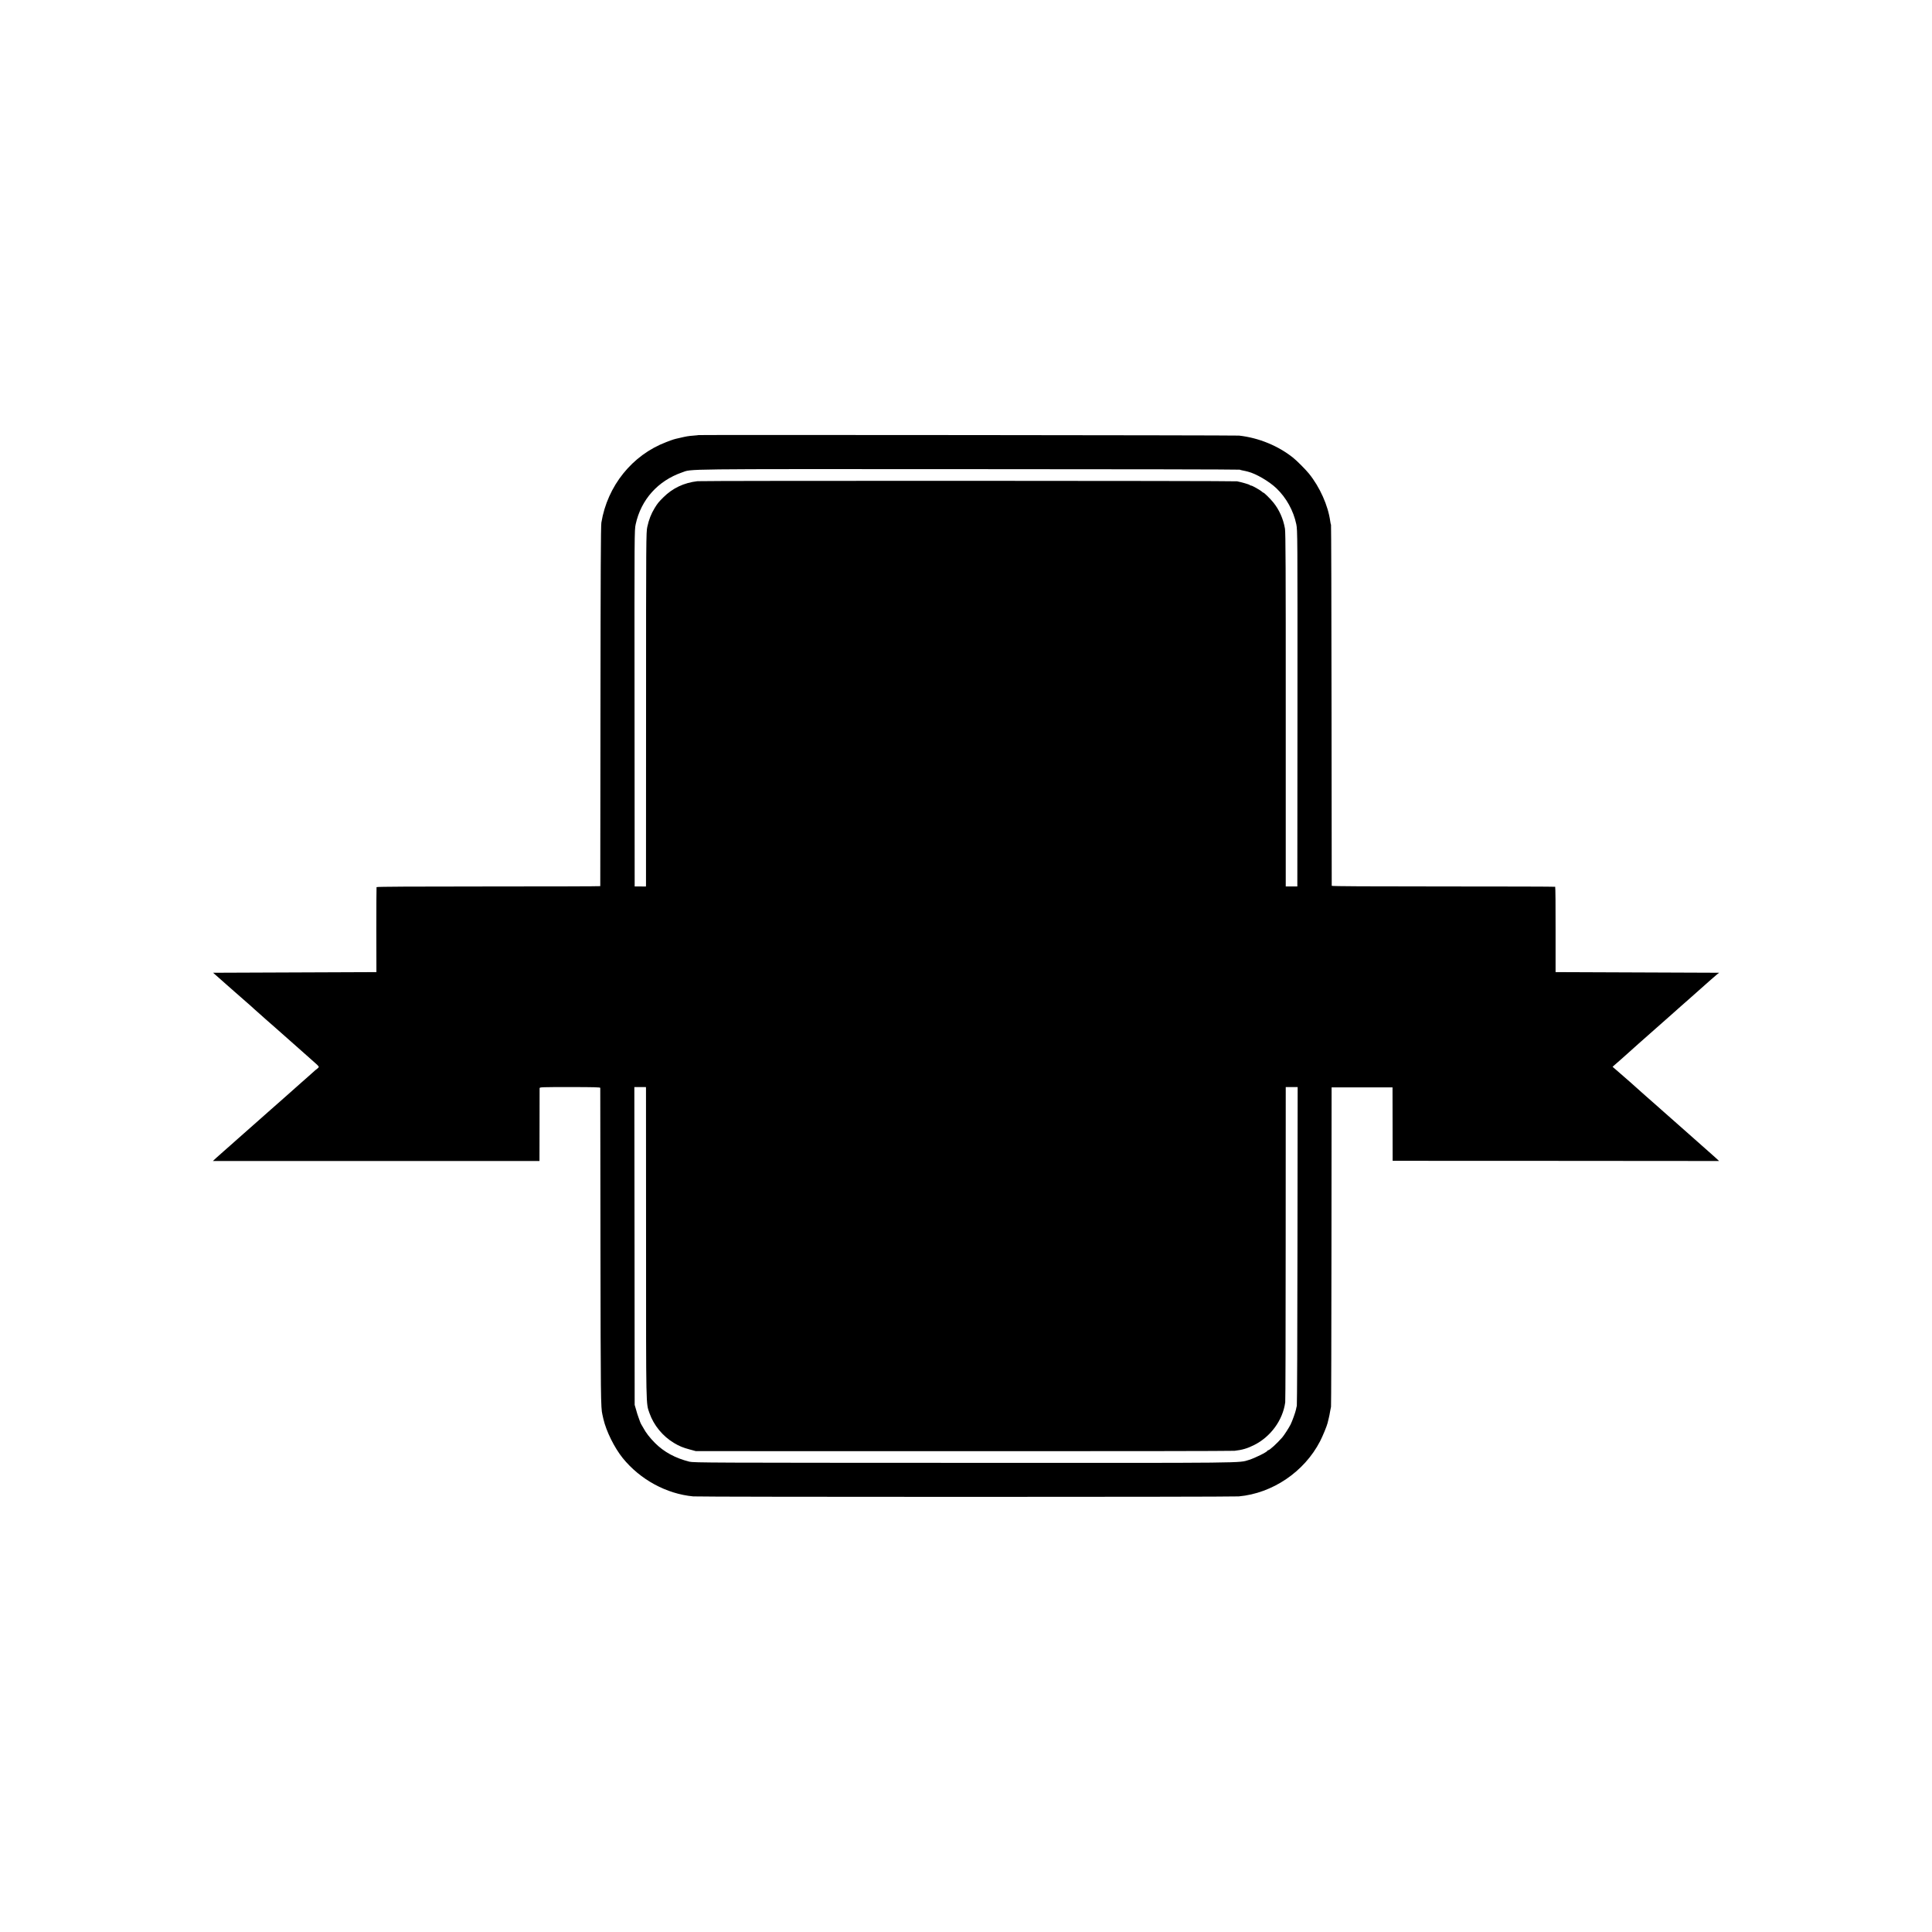
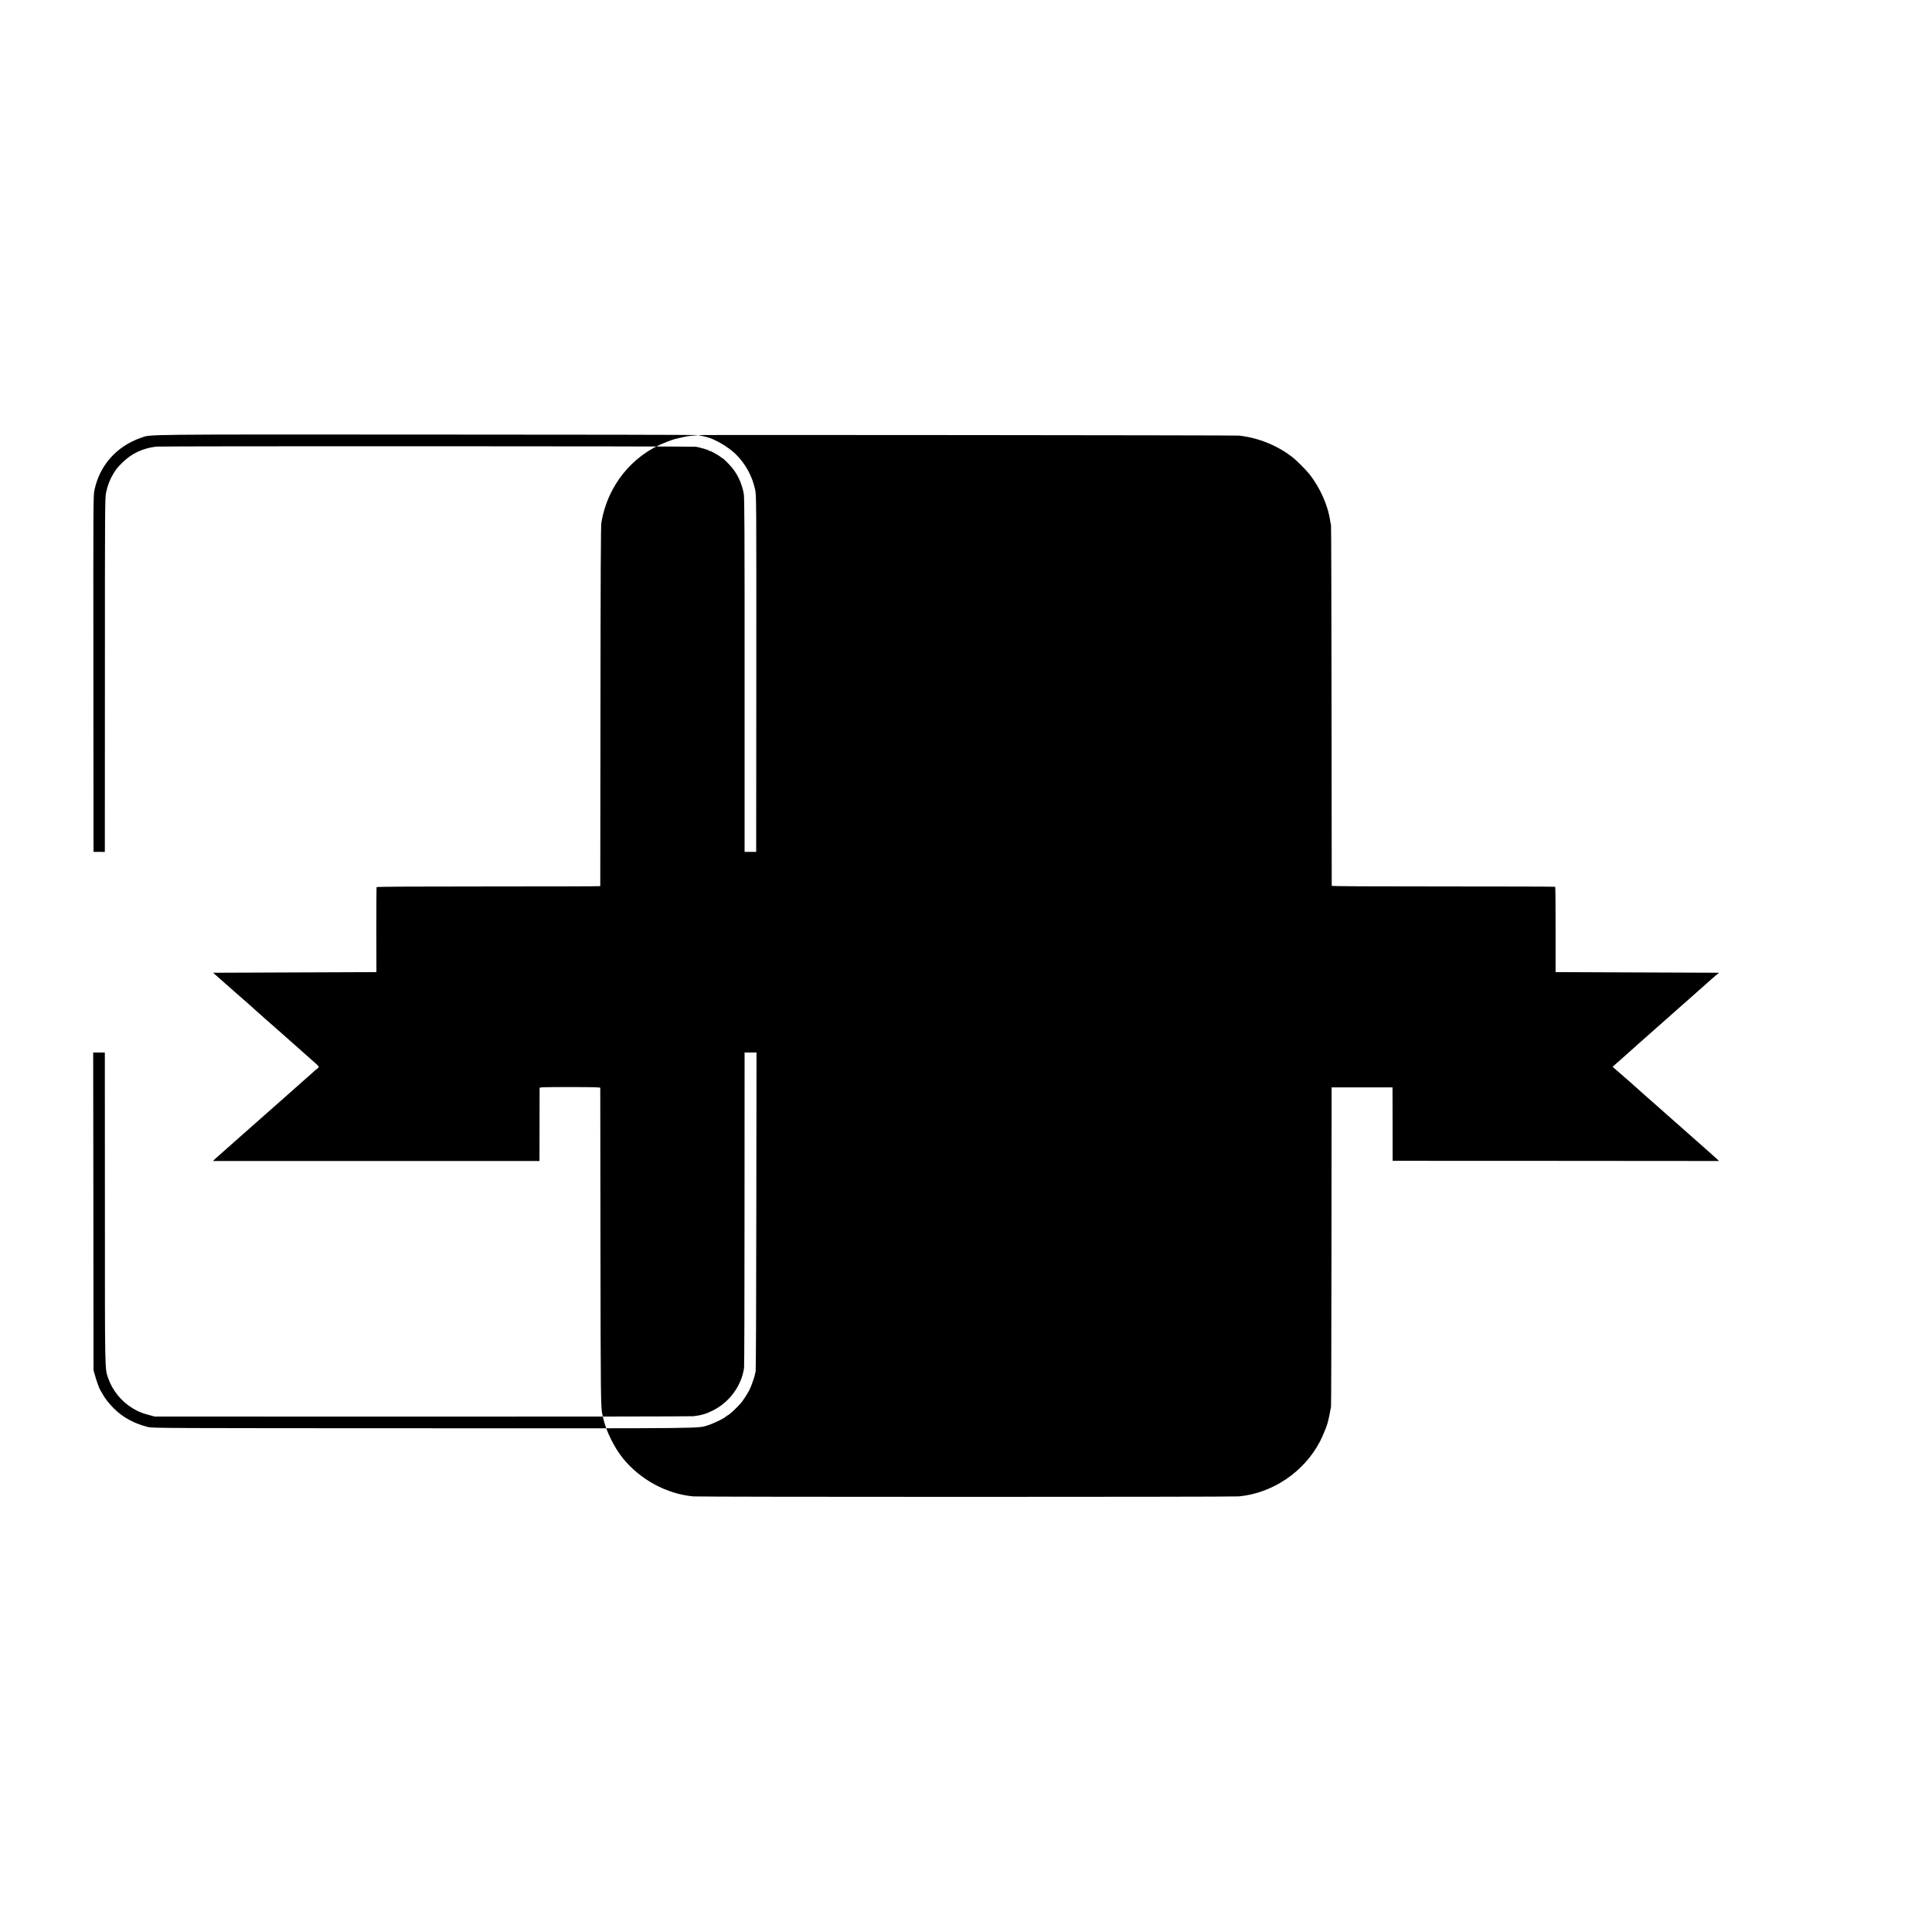
<svg xmlns="http://www.w3.org/2000/svg" version="1.0" width="3000pt" height="3000pt" viewBox="0 0 3000 3000" preserveAspectRatio="xMidYMid meet">
  <g transform="translate(0,3000) scale(0.1,-0.1)" fill="#000000" stroke="none">
-     <path d="M10847 23244 c-1 -1 -36 -5 -77 -8 -88 -7 -108 -11 -220 -37 -89 -20 -92 -21 -205 -64 -528 -201 -913 -679 -1007 -1250 -9 -51 -12 -812 -14 -2855 -1 -1532 -3 -2787 -3 -2790 -1 -3 -782 -5 -1736 -5 -1151 0 -1736 -3 -1738 -10 -2 -5 -3 -305 -3 -665 l1 -655 -1268 -5 -1268 -5 93 -82 c51 -45 102 -90 113 -100 11 -10 61 -53 110 -97 85 -74 171 -150 275 -241 25 -22 47 -43 50 -46 3 -3 46 -41 95 -84 50 -44 92 -82 95 -85 3 -3 23 -20 45 -39 22 -19 74 -64 115 -101 41 -37 158 -140 260 -230 102 -89 208 -184 236 -209 28 -25 74 -66 102 -91 29 -24 52 -50 52 -56 0 -6 -10 -19 -22 -27 -13 -8 -48 -38 -78 -66 -30 -27 -59 -54 -65 -58 -5 -4 -55 -48 -110 -97 -55 -49 -131 -117 -170 -151 -38 -34 -113 -100 -165 -146 -52 -46 -108 -96 -125 -110 -59 -52 -241 -213 -286 -253 -43 -39 -121 -108 -249 -220 -30 -26 -71 -62 -90 -80 -19 -17 -68 -61 -109 -96 -41 -36 -97 -86 -125 -111 l-50 -47 2536 0 2535 0 1 557 c0 306 1 564 1 574 1 16 30 17 471 17 369 0 470 -3 471 -12 0 -7 2 -1120 3 -2473 3 -2348 5 -2493 30 -2600 2 -11 9 -41 15 -67 44 -192 170 -446 300 -608 271 -335 679 -557 1096 -596 103 -10 8364 -10 8470 0 525 48 1018 382 1263 856 40 77 107 240 116 281 3 13 10 44 17 69 13 54 14 62 24 120 4 25 10 54 13 65 3 11 6 1132 7 2490 l2 2470 473 0 473 0 1 -570 1 -570 2535 -1 2534 -2 -45 42 c-25 22 -79 70 -119 106 -40 36 -84 74 -96 85 -103 91 -179 158 -374 331 -124 109 -227 200 -230 203 -3 4 -59 53 -125 111 -66 58 -125 110 -131 115 -6 6 -41 37 -79 70 -38 33 -89 79 -114 102 -25 23 -58 52 -73 65 -15 13 -81 70 -147 128 l-121 105 43 38 c23 21 67 60 97 85 30 26 60 52 65 58 6 6 96 87 200 179 236 208 318 280 369 326 23 20 88 78 146 129 58 51 123 109 145 129 23 20 74 65 115 101 92 81 252 223 345 306 39 34 83 73 100 86 l30 23 -1270 5 -1270 5 0 660 c1 363 -2 662 -6 665 -4 3 -786 5 -1738 5 -1147 0 -1731 3 -1732 10 0 5 -2 1266 -3 2800 -1 1535 -5 2797 -8 2805 -4 8 -9 33 -12 55 -33 244 -160 529 -330 740 -50 62 -186 199 -246 247 -234 187 -536 310 -840 344 -51 6 -8386 13 -8393 8z m8403 -537 c8 -3 26 -9 40 -11 14 -3 35 -7 48 -10 12 -4 30 -8 40 -10 123 -30 329 -150 442 -258 154 -147 265 -348 309 -559 19 -92 19 -158 18 -2859 l-2 -2765 -90 0 -90 0 0 2740 c1 2178 -2 2756 -12 2816 -26 152 -89 294 -181 407 -47 58 -142 152 -154 152 -4 0 -13 6 -20 13 -23 23 -153 97 -170 97 -9 0 -19 4 -22 9 -6 8 -123 43 -196 57 -47 9 -8298 11 -8380 2 -210 -24 -387 -108 -532 -253 -72 -72 -86 -89 -133 -165 -54 -89 -89 -177 -114 -292 -18 -83 -19 -178 -19 -2800 -1 -1492 -1 -2729 -1 -2748 l-1 -36 -87 1 -88 0 -2 2765 c-2 2762 -2 2765 18 2860 83 382 345 674 719 804 160 56 -101 53 4440 51 2313 0 4212 -4 4220 -8z m-9219 -9614 c0 -16 0 -1101 1 -2413 0 -2584 -2 -2464 53 -2623 66 -189 206 -359 380 -463 81 -49 142 -74 244 -101 l96 -26 4150 -1 c2283 -1 4179 2 4215 6 118 13 199 37 301 88 260 129 448 387 486 665 4 28 7 1140 7 2472 l1 2423 93 0 92 0 -3 -2462 c-1 -1355 -6 -2474 -10 -2488 -4 -14 -10 -38 -12 -53 -8 -44 -60 -187 -85 -237 -28 -55 -100 -166 -129 -200 -83 -95 -198 -200 -220 -200 -6 0 -11 -3 -11 -7 0 -18 -194 -114 -285 -142 -166 -50 64 -48 -4421 -46 -3948 1 -4203 2 -4269 18 -219 55 -394 150 -534 290 -81 81 -144 163 -181 234 -14 26 -28 50 -31 53 -3 3 -11 21 -19 40 -7 19 -19 53 -27 75 -9 22 -25 74 -36 115 l-22 75 -2 2468 -3 2467 90 0 90 0 1 -27z" />
+     <path d="M10847 23244 c-1 -1 -36 -5 -77 -8 -88 -7 -108 -11 -220 -37 -89 -20 -92 -21 -205 -64 -528 -201 -913 -679 -1007 -1250 -9 -51 -12 -812 -14 -2855 -1 -1532 -3 -2787 -3 -2790 -1 -3 -782 -5 -1736 -5 -1151 0 -1736 -3 -1738 -10 -2 -5 -3 -305 -3 -665 l1 -655 -1268 -5 -1268 -5 93 -82 c51 -45 102 -90 113 -100 11 -10 61 -53 110 -97 85 -74 171 -150 275 -241 25 -22 47 -43 50 -46 3 -3 46 -41 95 -84 50 -44 92 -82 95 -85 3 -3 23 -20 45 -39 22 -19 74 -64 115 -101 41 -37 158 -140 260 -230 102 -89 208 -184 236 -209 28 -25 74 -66 102 -91 29 -24 52 -50 52 -56 0 -6 -10 -19 -22 -27 -13 -8 -48 -38 -78 -66 -30 -27 -59 -54 -65 -58 -5 -4 -55 -48 -110 -97 -55 -49 -131 -117 -170 -151 -38 -34 -113 -100 -165 -146 -52 -46 -108 -96 -125 -110 -59 -52 -241 -213 -286 -253 -43 -39 -121 -108 -249 -220 -30 -26 -71 -62 -90 -80 -19 -17 -68 -61 -109 -96 -41 -36 -97 -86 -125 -111 l-50 -47 2536 0 2535 0 1 557 c0 306 1 564 1 574 1 16 30 17 471 17 369 0 470 -3 471 -12 0 -7 2 -1120 3 -2473 3 -2348 5 -2493 30 -2600 2 -11 9 -41 15 -67 44 -192 170 -446 300 -608 271 -335 679 -557 1096 -596 103 -10 8364 -10 8470 0 525 48 1018 382 1263 856 40 77 107 240 116 281 3 13 10 44 17 69 13 54 14 62 24 120 4 25 10 54 13 65 3 11 6 1132 7 2490 l2 2470 473 0 473 0 1 -570 1 -570 2535 -1 2534 -2 -45 42 c-25 22 -79 70 -119 106 -40 36 -84 74 -96 85 -103 91 -179 158 -374 331 -124 109 -227 200 -230 203 -3 4 -59 53 -125 111 -66 58 -125 110 -131 115 -6 6 -41 37 -79 70 -38 33 -89 79 -114 102 -25 23 -58 52 -73 65 -15 13 -81 70 -147 128 l-121 105 43 38 c23 21 67 60 97 85 30 26 60 52 65 58 6 6 96 87 200 179 236 208 318 280 369 326 23 20 88 78 146 129 58 51 123 109 145 129 23 20 74 65 115 101 92 81 252 223 345 306 39 34 83 73 100 86 l30 23 -1270 5 -1270 5 0 660 c1 363 -2 662 -6 665 -4 3 -786 5 -1738 5 -1147 0 -1731 3 -1732 10 0 5 -2 1266 -3 2800 -1 1535 -5 2797 -8 2805 -4 8 -9 33 -12 55 -33 244 -160 529 -330 740 -50 62 -186 199 -246 247 -234 187 -536 310 -840 344 -51 6 -8386 13 -8393 8z c8 -3 26 -9 40 -11 14 -3 35 -7 48 -10 12 -4 30 -8 40 -10 123 -30 329 -150 442 -258 154 -147 265 -348 309 -559 19 -92 19 -158 18 -2859 l-2 -2765 -90 0 -90 0 0 2740 c1 2178 -2 2756 -12 2816 -26 152 -89 294 -181 407 -47 58 -142 152 -154 152 -4 0 -13 6 -20 13 -23 23 -153 97 -170 97 -9 0 -19 4 -22 9 -6 8 -123 43 -196 57 -47 9 -8298 11 -8380 2 -210 -24 -387 -108 -532 -253 -72 -72 -86 -89 -133 -165 -54 -89 -89 -177 -114 -292 -18 -83 -19 -178 -19 -2800 -1 -1492 -1 -2729 -1 -2748 l-1 -36 -87 1 -88 0 -2 2765 c-2 2762 -2 2765 18 2860 83 382 345 674 719 804 160 56 -101 53 4440 51 2313 0 4212 -4 4220 -8z m-9219 -9614 c0 -16 0 -1101 1 -2413 0 -2584 -2 -2464 53 -2623 66 -189 206 -359 380 -463 81 -49 142 -74 244 -101 l96 -26 4150 -1 c2283 -1 4179 2 4215 6 118 13 199 37 301 88 260 129 448 387 486 665 4 28 7 1140 7 2472 l1 2423 93 0 92 0 -3 -2462 c-1 -1355 -6 -2474 -10 -2488 -4 -14 -10 -38 -12 -53 -8 -44 -60 -187 -85 -237 -28 -55 -100 -166 -129 -200 -83 -95 -198 -200 -220 -200 -6 0 -11 -3 -11 -7 0 -18 -194 -114 -285 -142 -166 -50 64 -48 -4421 -46 -3948 1 -4203 2 -4269 18 -219 55 -394 150 -534 290 -81 81 -144 163 -181 234 -14 26 -28 50 -31 53 -3 3 -11 21 -19 40 -7 19 -19 53 -27 75 -9 22 -25 74 -36 115 l-22 75 -2 2468 -3 2467 90 0 90 0 1 -27z" />
  </g>
</svg>